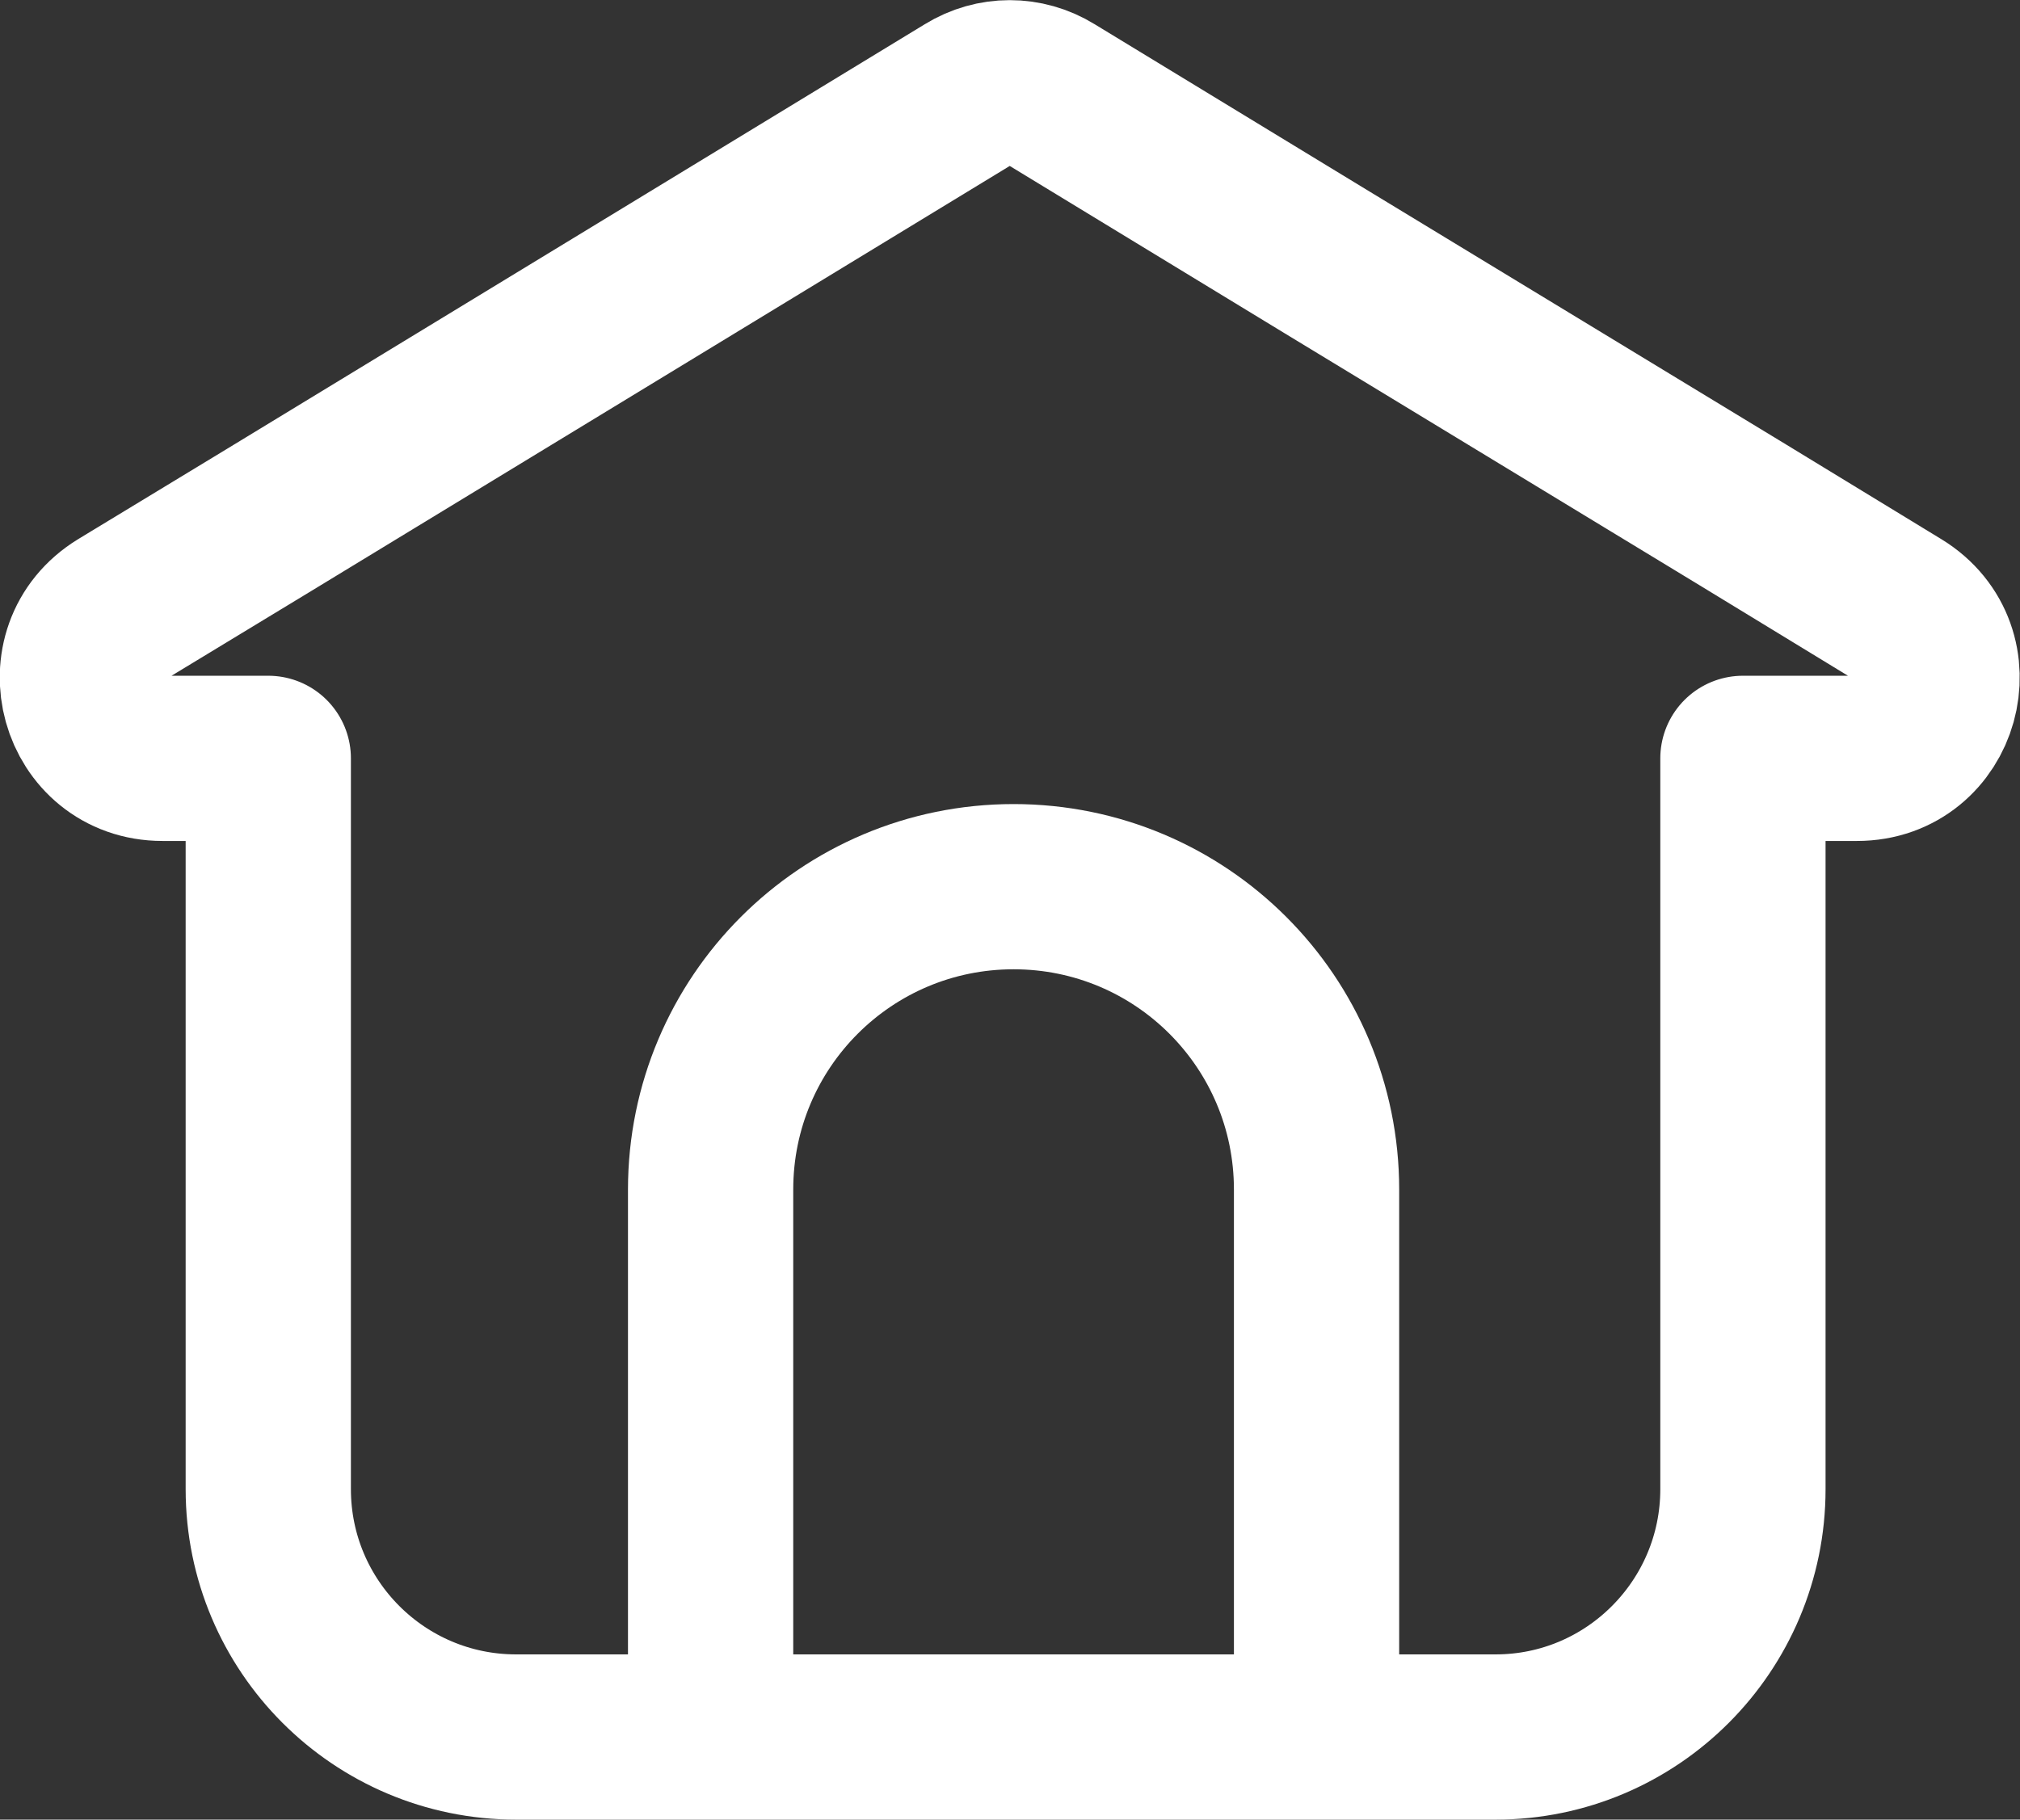
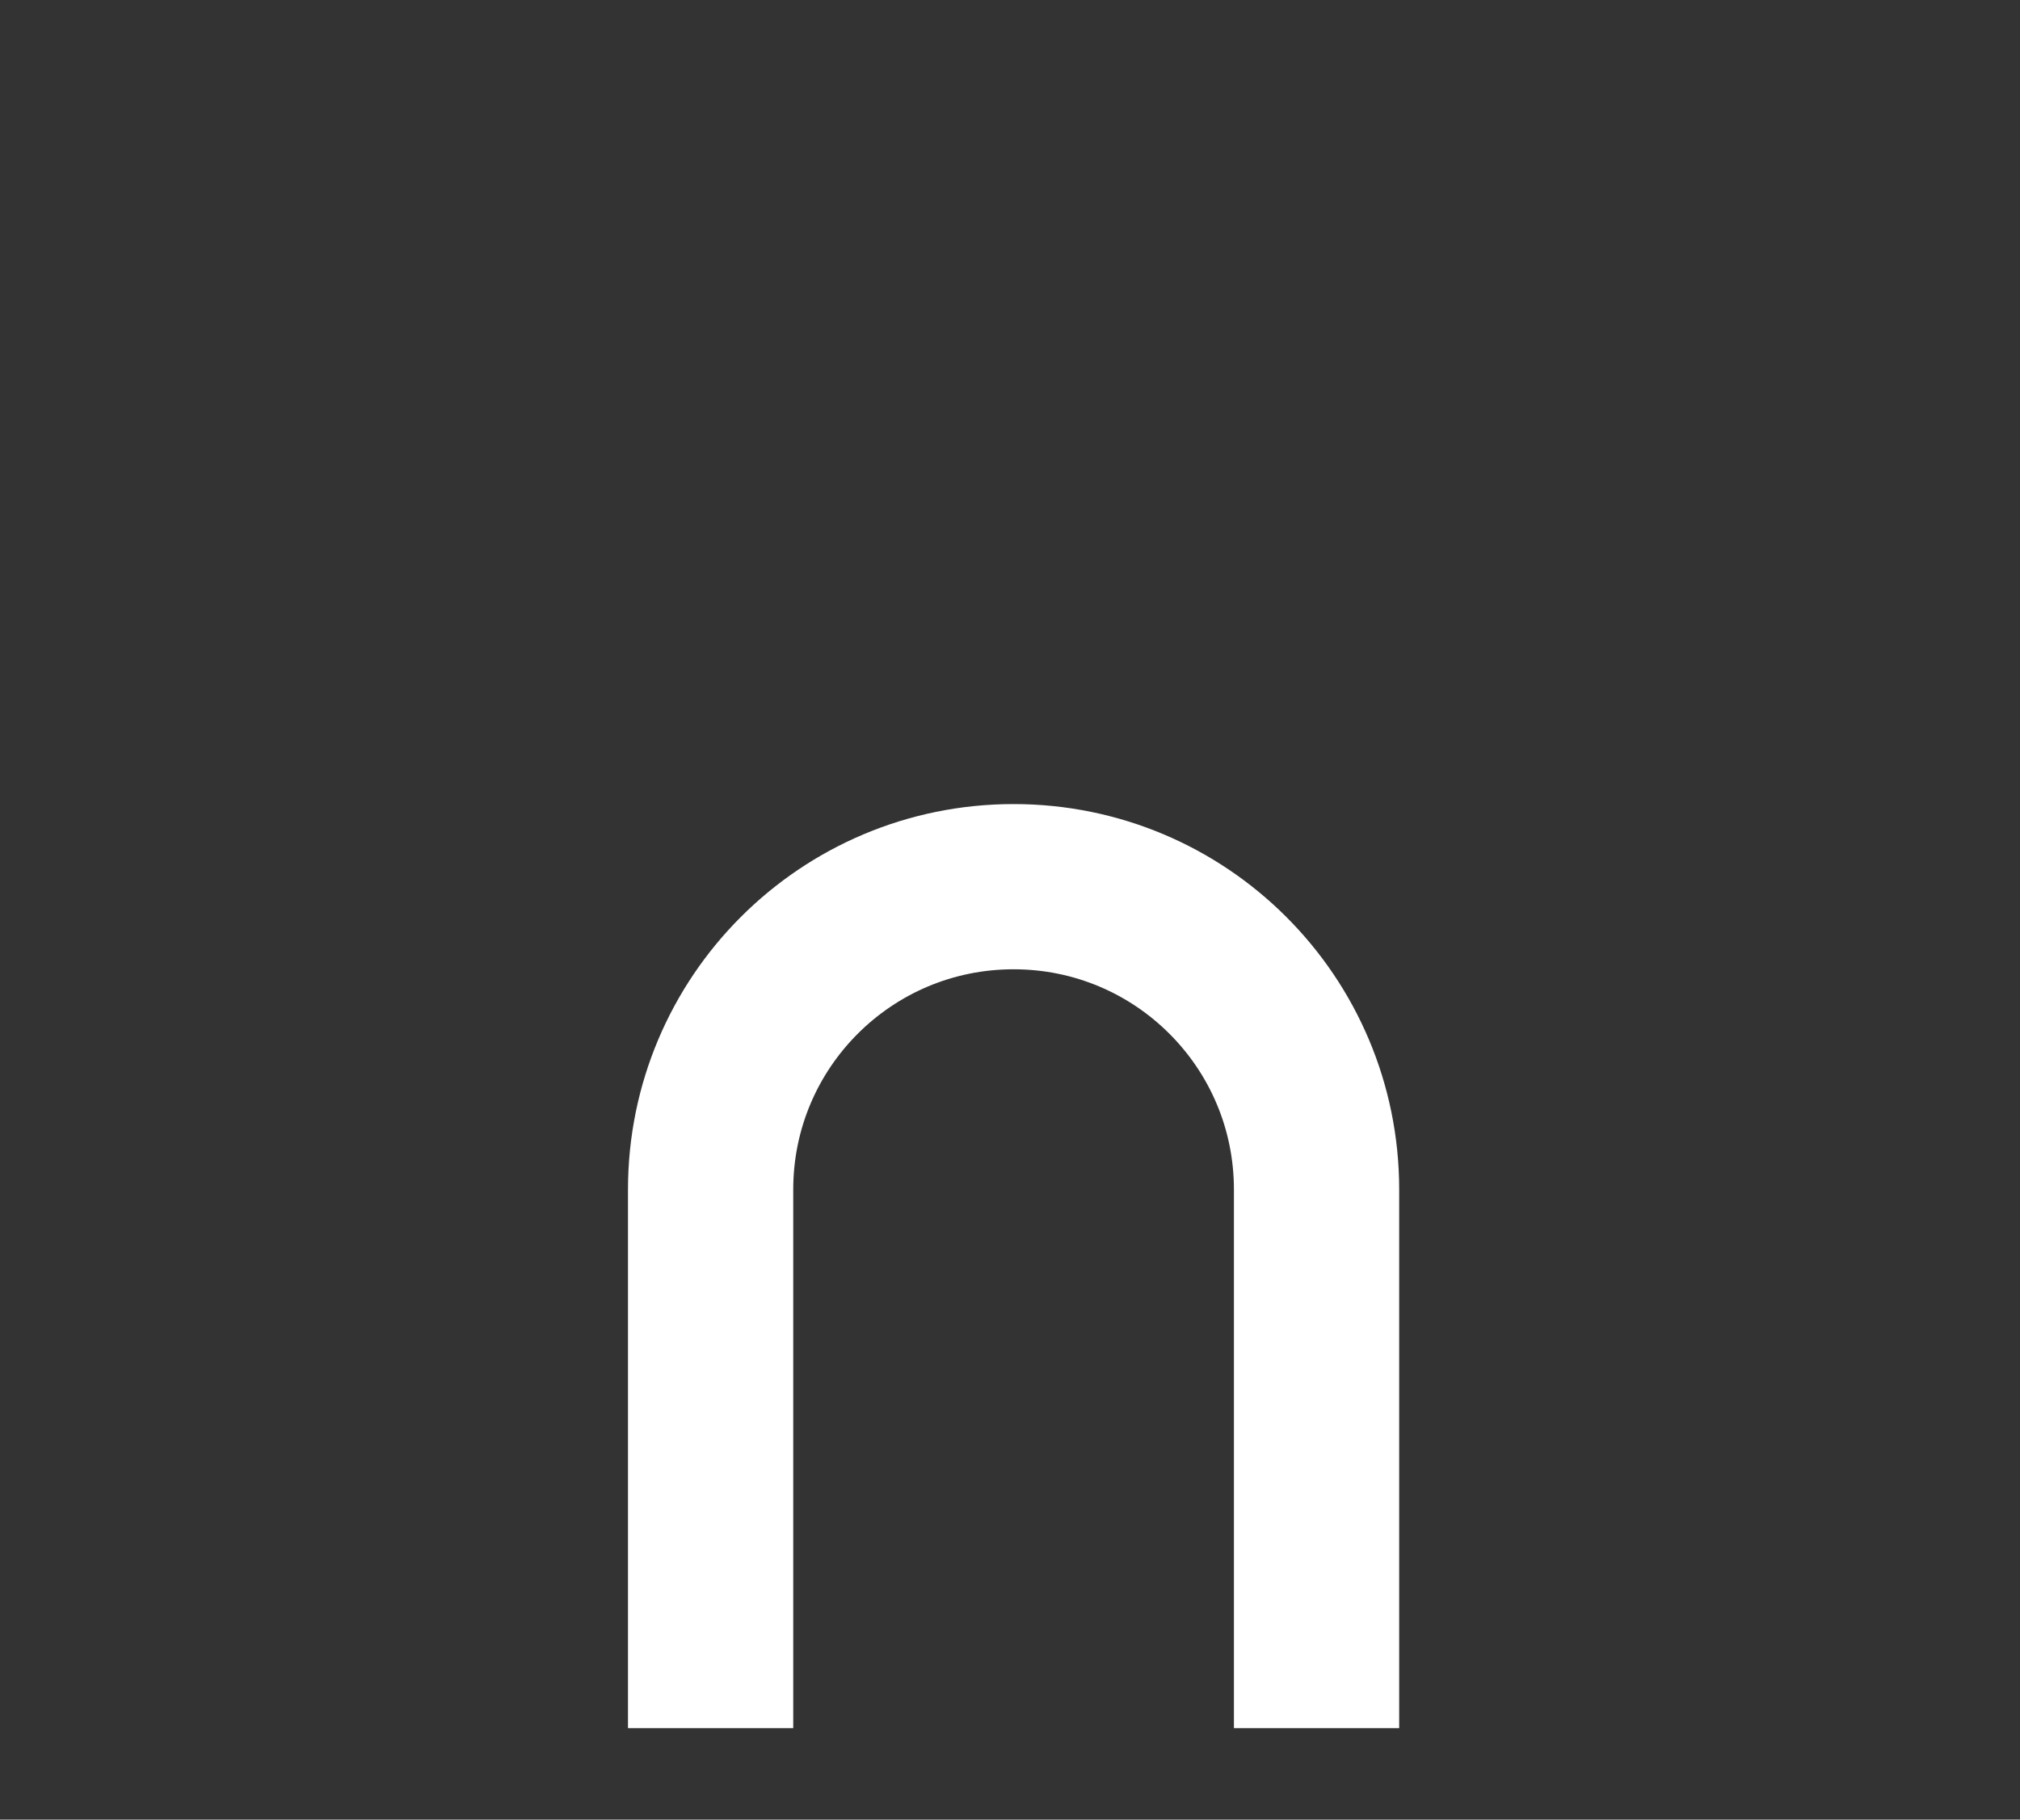
<svg xmlns="http://www.w3.org/2000/svg" id="Layer_2" viewBox="0 0 36.67 33.04">
  <rect x="0" y="0" width="36.67" height="33.04" fill="#333333" stroke="none" />
  <defs>
    <style>.cls-1{fill:none;stroke:#fff;stroke-linejoin:round;stroke-width:3px;}</style>
  </defs>
  <g id="Layer_3">
-     <path class="cls-1" d="m34.46,11.07l-2.82-1.72-7.54-4.58-5.01-3.05c-.47-.29-1.05-.29-1.52,0l-5.01,3.05-7.69,4.68-2.67,1.62c-1.26.77-.72,2.7.75,2.7h1.92v13.27c0,2.48,2.01,4.5,4.5,4.5h17.78c2.48,0,4.49-2.02,4.49-4.5v-13.27h2.07c1.47,0,2.01-1.93.75-2.7Z" />
    <path class="cls-1" d="m23.9,31.38v-9.78c0-3.04-2.46-5.5-5.5-5.5h0c-3.04,0-5.5,2.46-5.5,5.5v9.78" />
  </g>
</svg>